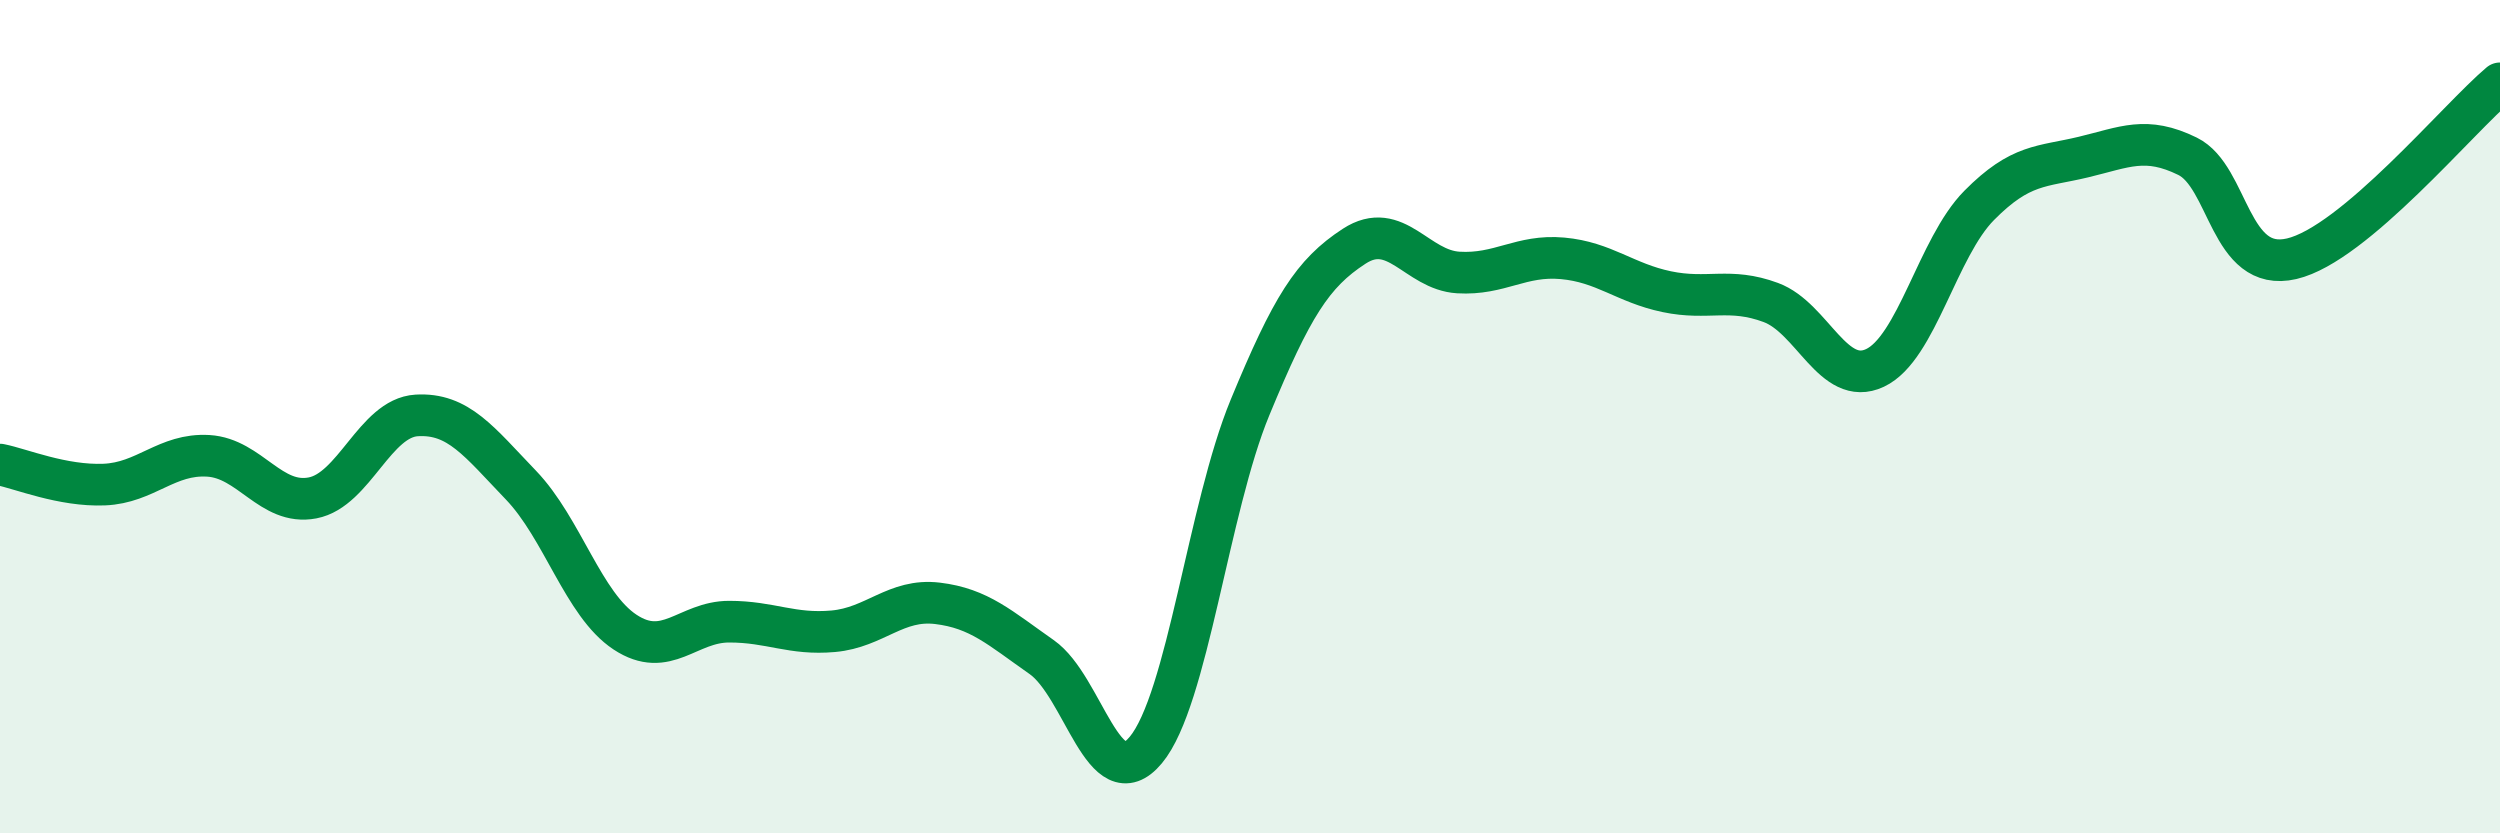
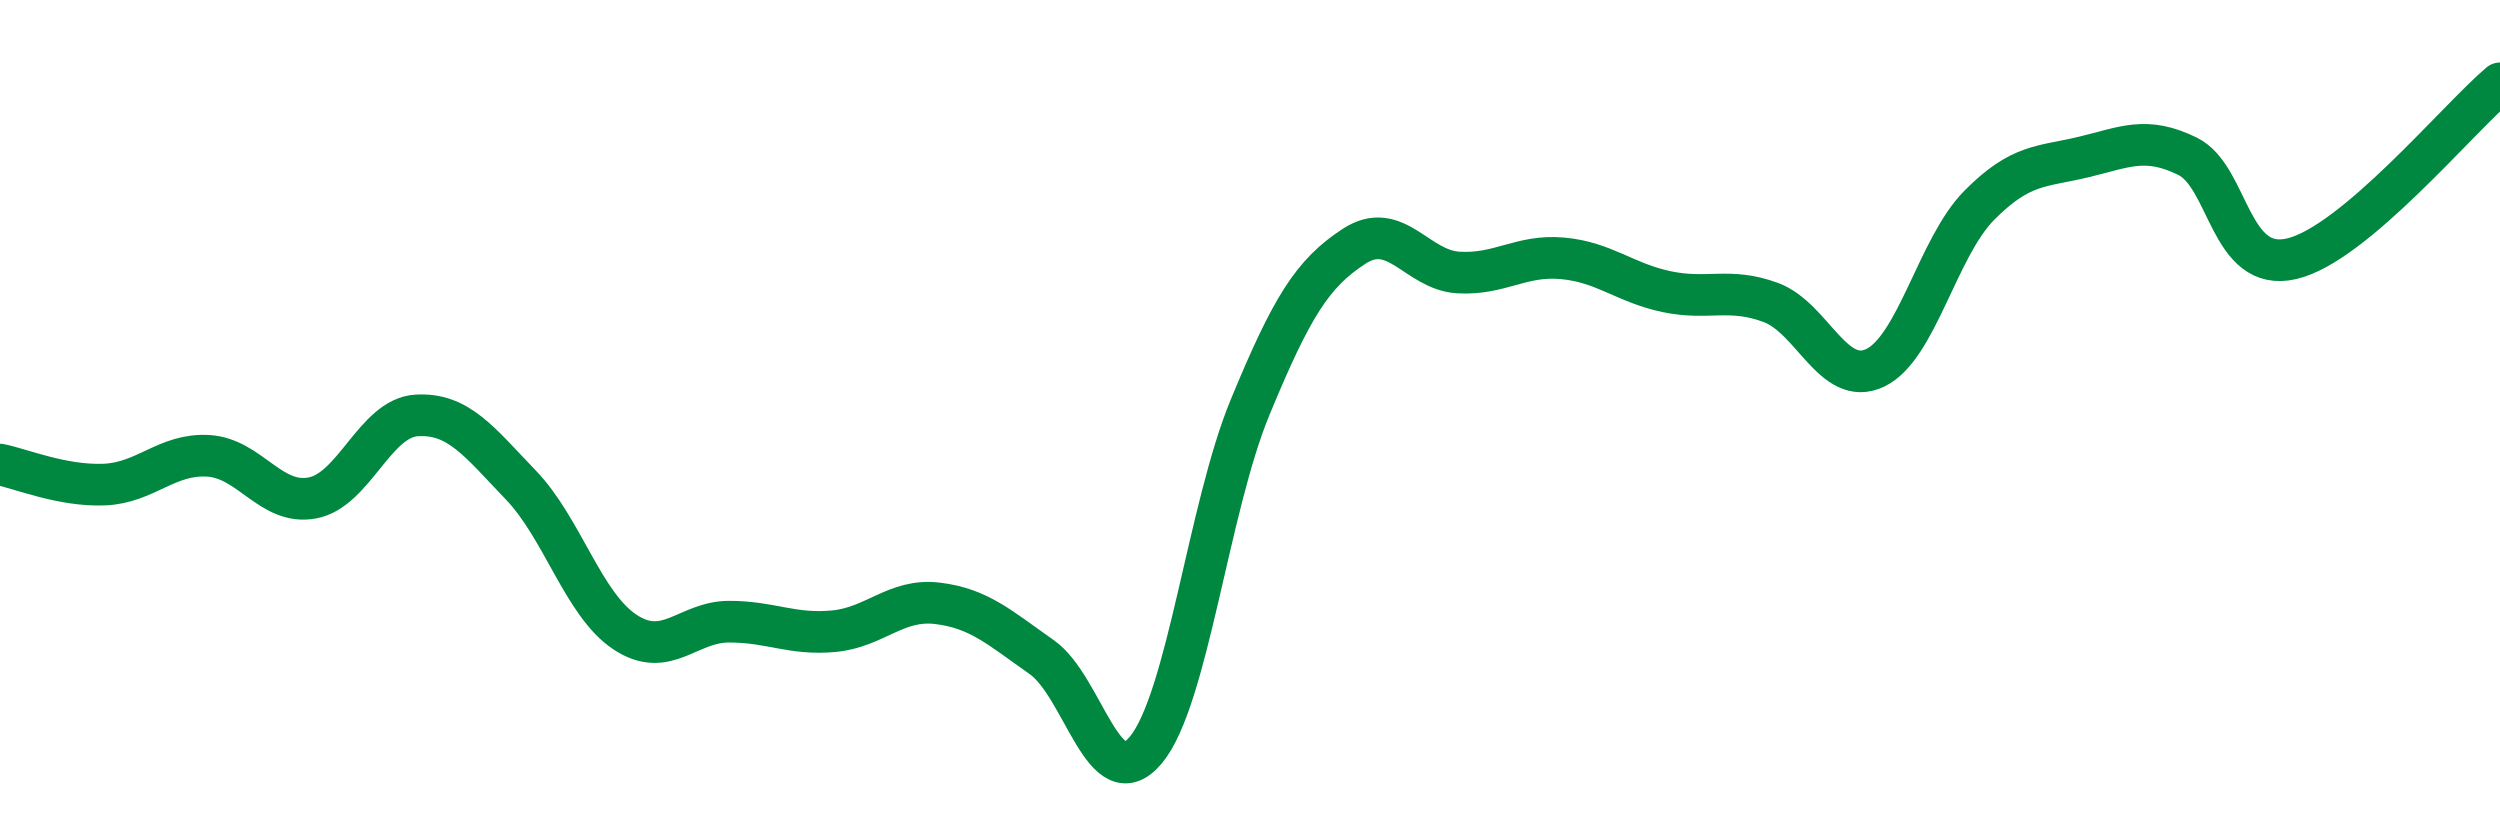
<svg xmlns="http://www.w3.org/2000/svg" width="60" height="20" viewBox="0 0 60 20">
-   <path d="M 0,11.15 C 0.5,11.25 1.5,11.67 2.5,11.63 C 3.5,11.59 4,10.88 5,10.94 C 6,11 6.5,12.14 7.5,11.95 C 8.5,11.76 9,10.03 10,9.97 C 11,9.91 11.5,10.6 12.5,11.64 C 13.5,12.68 14,14.51 15,15.17 C 16,15.83 16.5,14.92 17.5,14.92 C 18.5,14.92 19,15.24 20,15.15 C 21,15.06 21.5,14.36 22.5,14.48 C 23.5,14.6 24,15.07 25,15.77 C 26,16.47 26.5,19.2 27.5,18 C 28.5,16.8 29,12.2 30,9.78 C 31,7.36 31.5,6.56 32.5,5.91 C 33.5,5.26 34,6.48 35,6.54 C 36,6.6 36.5,6.11 37.5,6.2 C 38.5,6.29 39,6.79 40,7 C 41,7.21 41.5,6.89 42.5,7.26 C 43.5,7.63 44,9.3 45,8.83 C 46,8.36 46.5,5.94 47.5,4.93 C 48.5,3.92 49,4.01 50,3.77 C 51,3.53 51.5,3.26 52.5,3.75 C 53.5,4.24 53.5,6.56 55,6.21 C 56.5,5.86 59,2.84 60,2L60 20L0 20Z" fill="#008740" opacity="0.1" stroke-linecap="round" stroke-linejoin="round" />
  <path d="M 0,11.15 C 0.5,11.25 1.5,11.67 2.5,11.63 C 3.5,11.59 4,10.88 5,10.94 C 6,11 6.5,12.14 7.5,11.95 C 8.5,11.76 9,10.03 10,9.97 C 11,9.91 11.5,10.6 12.5,11.64 C 13.5,12.68 14,14.51 15,15.17 C 16,15.83 16.5,14.92 17.5,14.92 C 18.5,14.92 19,15.24 20,15.15 C 21,15.06 21.5,14.36 22.5,14.48 C 23.5,14.6 24,15.07 25,15.77 C 26,16.47 26.5,19.2 27.5,18 C 28.5,16.8 29,12.2 30,9.78 C 31,7.36 31.5,6.56 32.5,5.91 C 33.5,5.26 34,6.48 35,6.54 C 36,6.6 36.5,6.11 37.5,6.2 C 38.5,6.29 39,6.79 40,7 C 41,7.21 41.5,6.89 42.5,7.26 C 43.5,7.63 44,9.3 45,8.83 C 46,8.36 46.5,5.94 47.5,4.93 C 48.5,3.92 49,4.01 50,3.77 C 51,3.53 51.5,3.26 52.5,3.75 C 53.5,4.24 53.5,6.56 55,6.21 C 56.5,5.86 59,2.84 60,2" stroke="#008740" stroke-width="1" fill="none" stroke-linecap="round" stroke-linejoin="round" />
</svg>